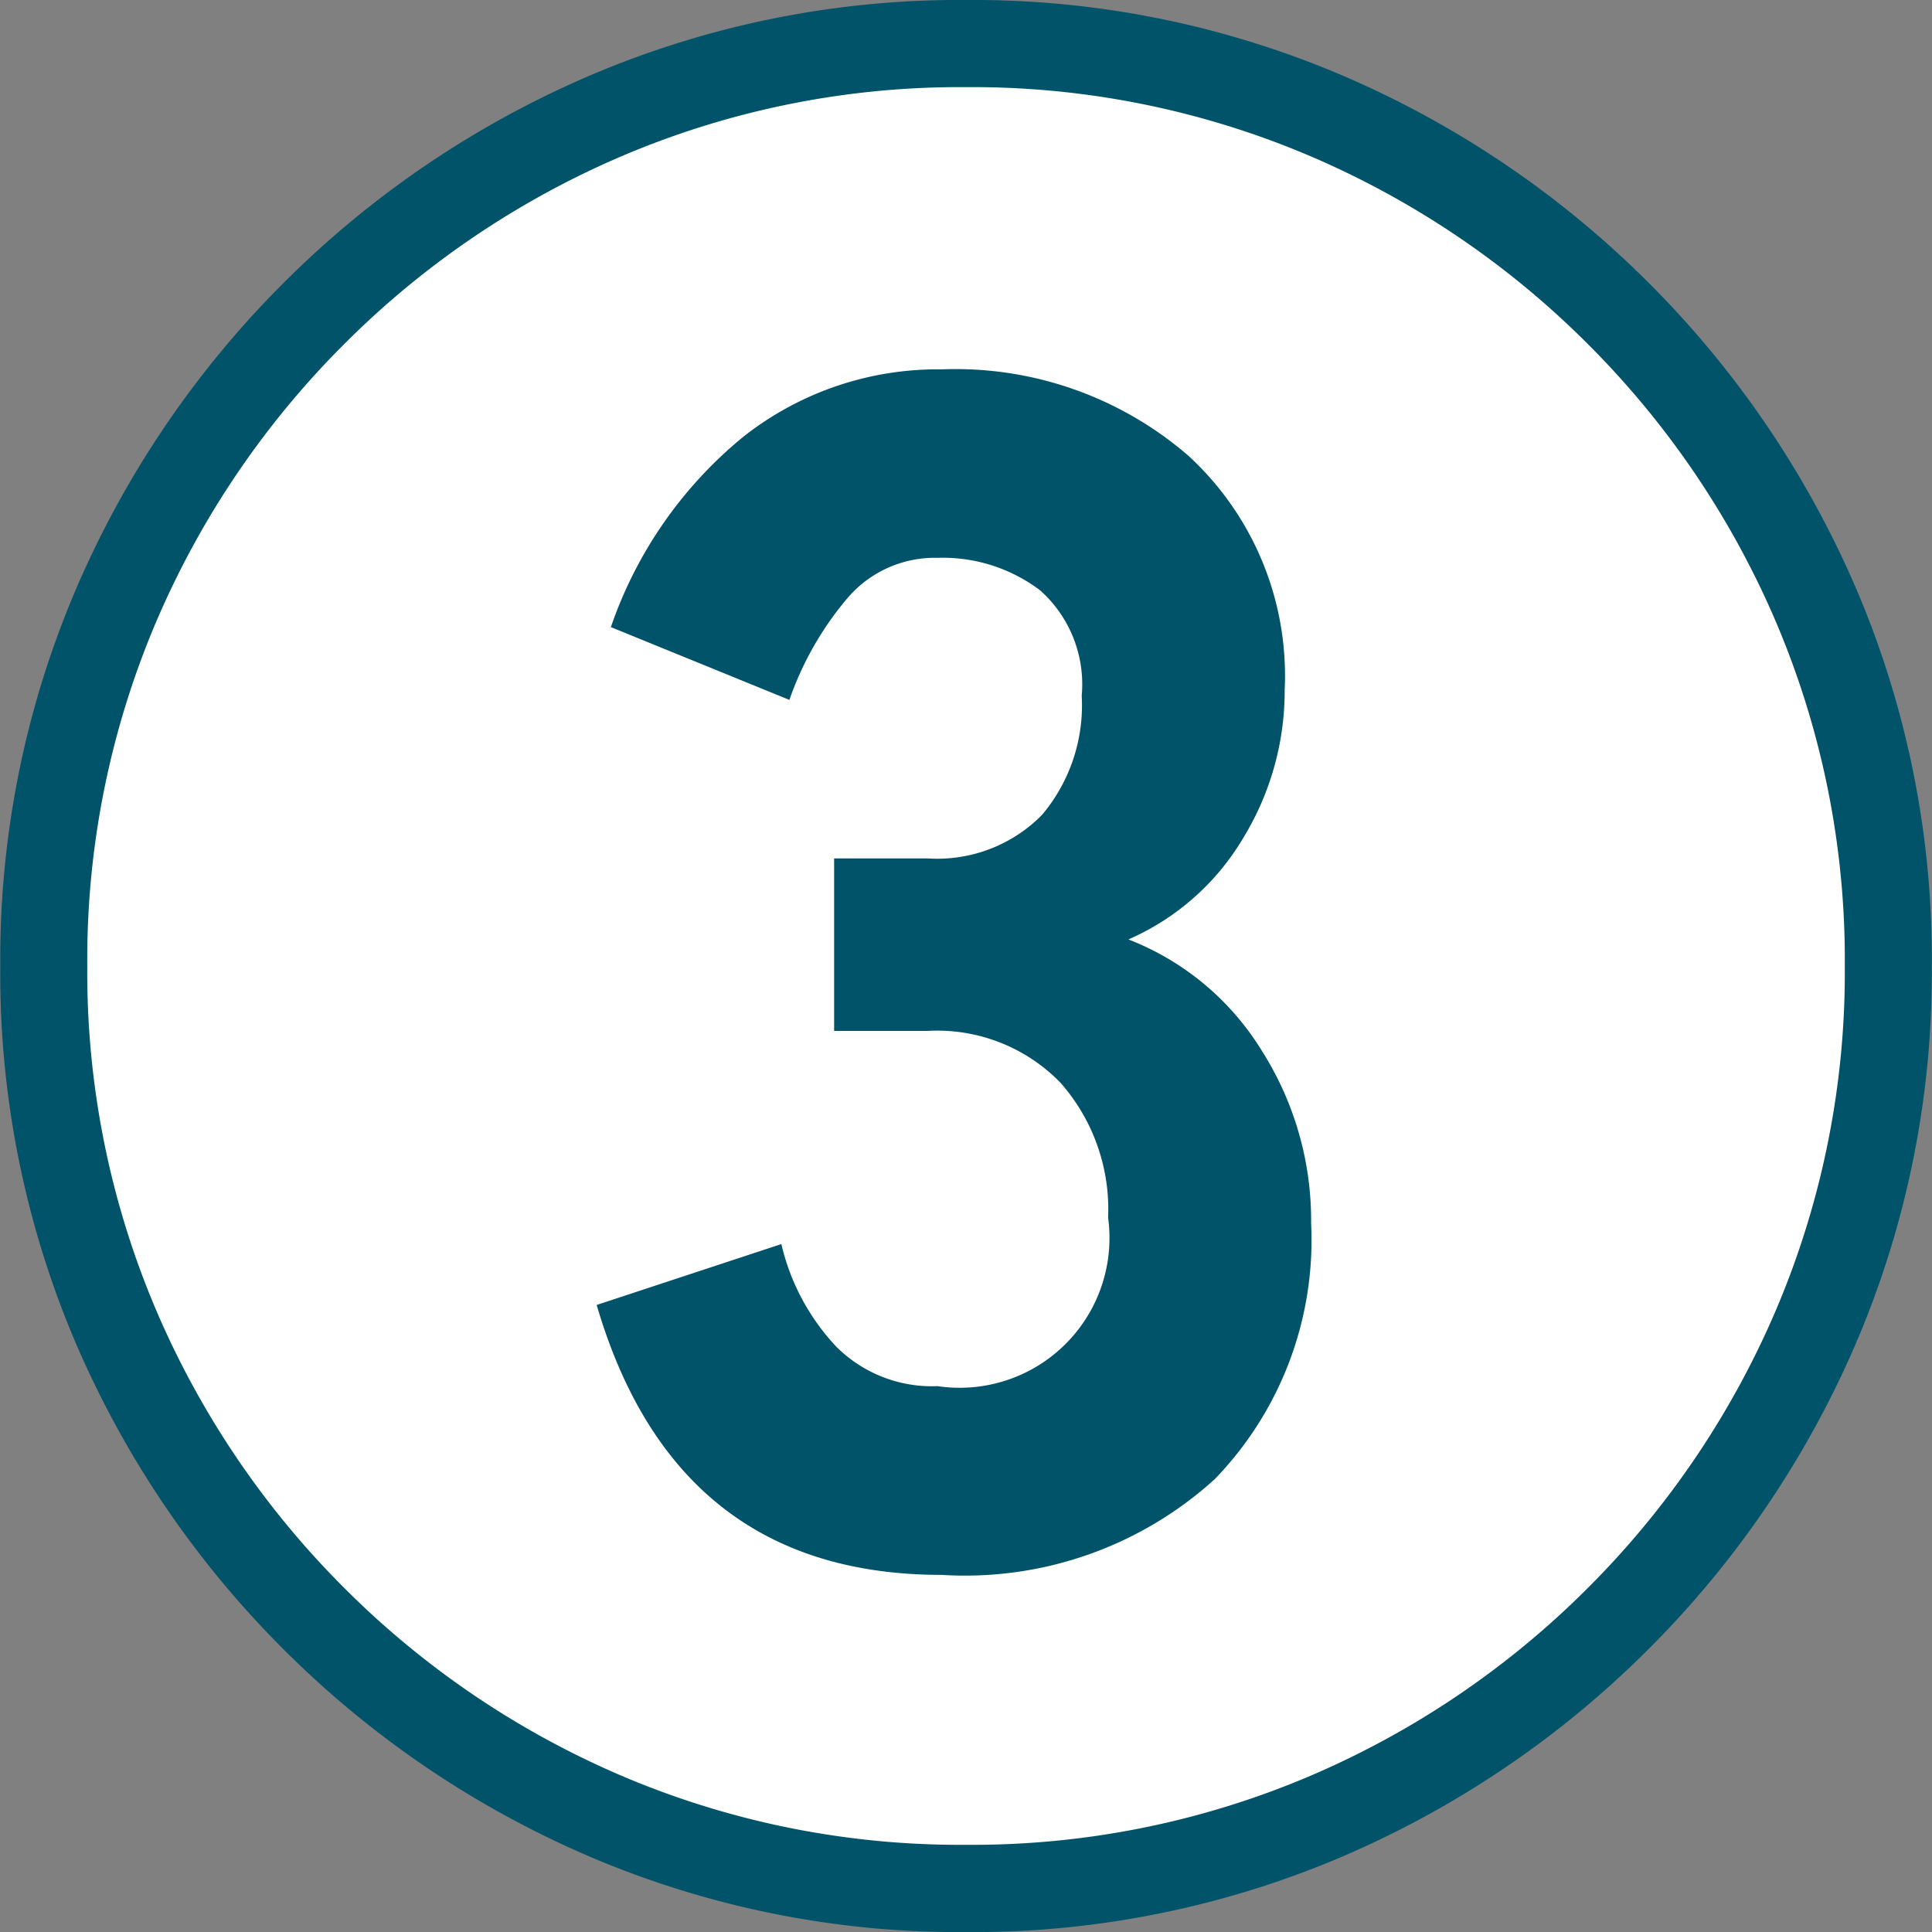
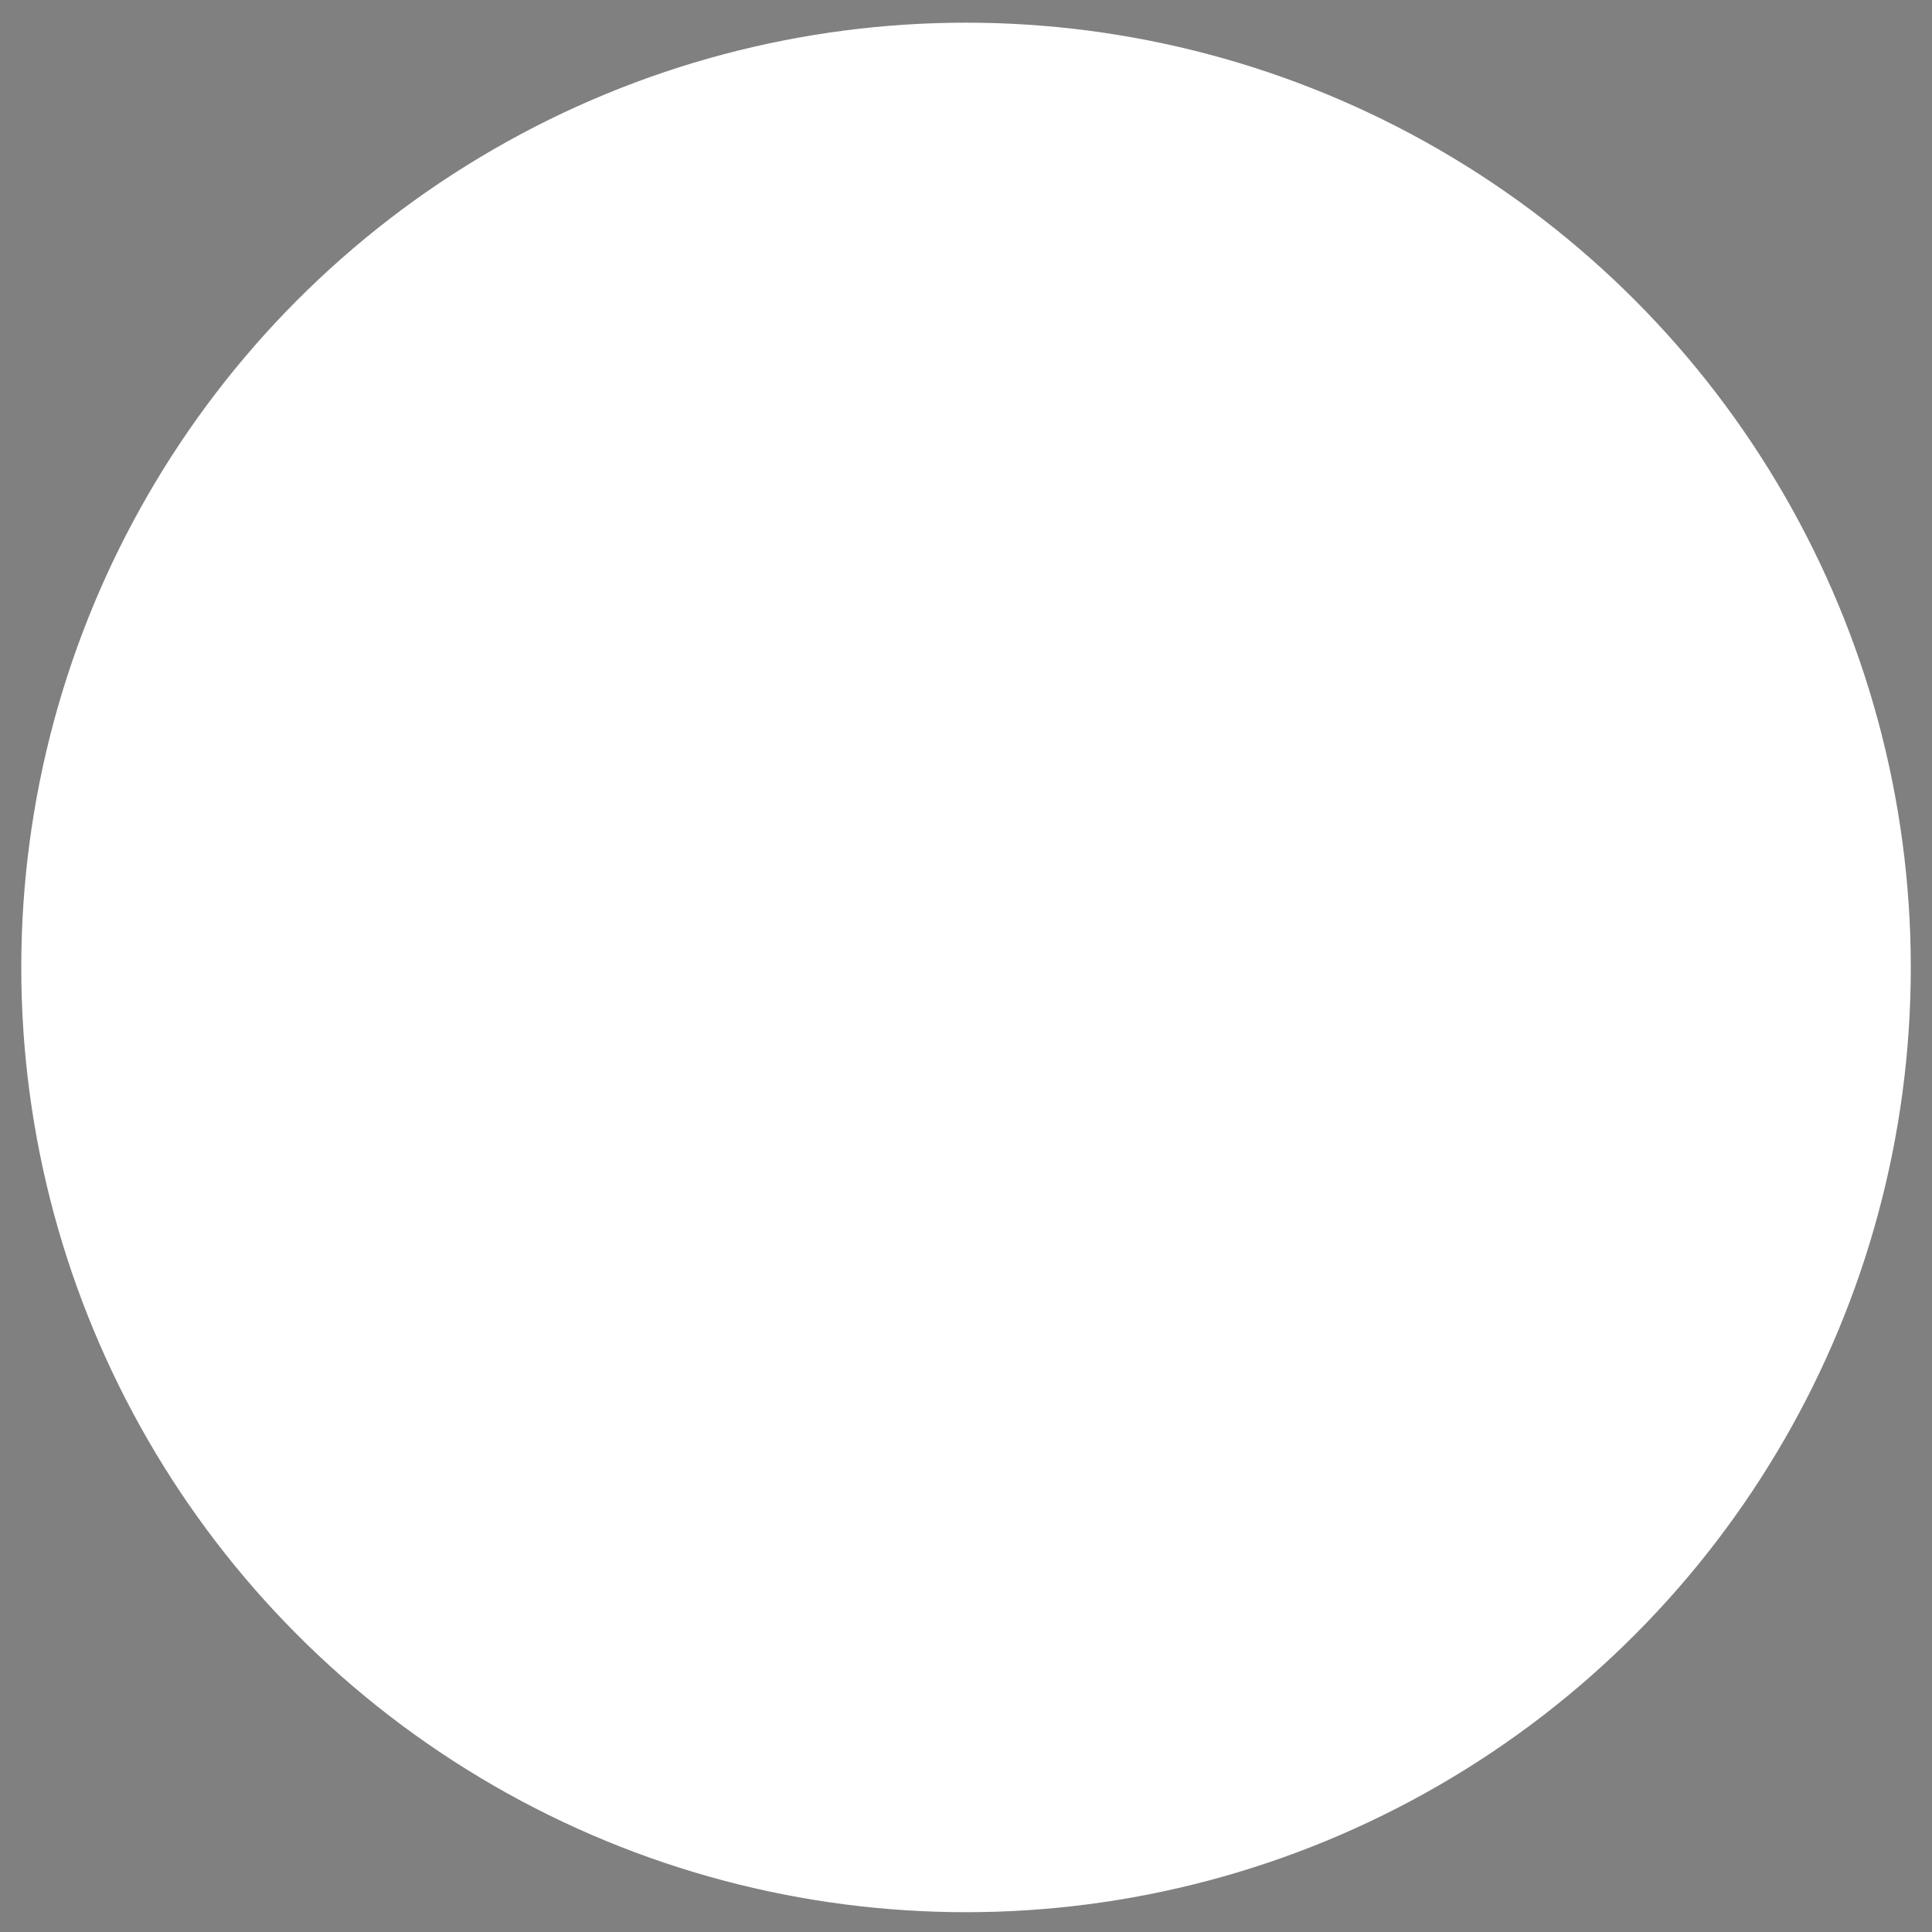
<svg xmlns="http://www.w3.org/2000/svg" width="27.607" height="27.608" viewBox="0 0 27.607 27.608">
  <rect x="0" y="0" width="27.607" height="27.608" fill="#808080" stroke="none" />
  <g id="グループ_4675" data-name="グループ 4675" transform="translate(-981.696 -4322.176)">
    <circle id="楕円形_76" data-name="楕円形 76" cx="13.5" cy="13.5" r="13.5" transform="translate(982 4322.5)" fill="#fff" />
-     <path id="パス_61471" data-name="パス 61471" d="M14.5,2.784A13.429,13.429,0,0,1,9.135,1.711,13.952,13.952,0,0,1,4.742-1.262,13.952,13.952,0,0,1,1.769-5.655,13.429,13.429,0,0,1,.7-11.02a13.429,13.429,0,0,1,1.073-5.365,13.952,13.952,0,0,1,2.973-4.394,13.952,13.952,0,0,1,4.394-2.972A13.429,13.429,0,0,1,14.5-24.824a13.429,13.429,0,0,1,5.365,1.073,13.952,13.952,0,0,1,4.393,2.972,13.952,13.952,0,0,1,2.973,4.394A13.429,13.429,0,0,1,28.3-11.02a13.429,13.429,0,0,1-1.073,5.365,13.952,13.952,0,0,1-2.973,4.394,13.952,13.952,0,0,1-4.393,2.973A13.429,13.429,0,0,1,14.5,2.784Zm0-1.247A12.318,12.318,0,0,0,19.386.566a12.6,12.6,0,0,0,4-2.7,12.6,12.6,0,0,0,2.7-4,12.318,12.318,0,0,0,.971-4.887,12.318,12.318,0,0,0-.971-4.886,12.6,12.6,0,0,0-2.7-4,12.6,12.6,0,0,0-4-2.7,12.318,12.318,0,0,0-4.886-.972,12.318,12.318,0,0,0-4.886.972,12.6,12.6,0,0,0-4,2.7,12.6,12.6,0,0,0-2.7,4,12.318,12.318,0,0,0-.971,4.886,12.318,12.318,0,0,0,.971,4.887,12.6,12.6,0,0,0,2.7,4,12.6,12.6,0,0,0,4,2.7A12.318,12.318,0,0,0,14.5,1.537ZM14.152-2.32q-3.8,0-4.93-3.857l2.639-.87a3.193,3.193,0,0,0,.783,1.464,1.933,1.933,0,0,0,1.45.566A2.14,2.14,0,0,0,16.53-7.424a2.733,2.733,0,0,0-.681-1.929,2.454,2.454,0,0,0-1.9-.74H12.615v-2.465h1.334a2.1,2.1,0,0,0,1.638-.623,2.43,2.43,0,0,0,.566-1.7,1.8,1.8,0,0,0-.595-1.508,2.308,2.308,0,0,0-1.465-.464,1.639,1.639,0,0,0-1.291.58,4.56,4.56,0,0,0-.826,1.45L9.425-15.863a6.047,6.047,0,0,1,1.9-2.726,4.484,4.484,0,0,1,2.828-.957,5.085,5.085,0,0,1,3.523,1.233,4.268,4.268,0,0,1,1.377,3.349,4.029,4.029,0,0,1-.594,2.117A3.561,3.561,0,0,1,16.82-11.4a3.881,3.881,0,0,1,1.9,1.58,4.523,4.523,0,0,1,.711,2.479,4.909,4.909,0,0,1-1.378,3.654A5.308,5.308,0,0,1,14.152-2.32Z" transform="translate(981 4347)" fill="#005368" />
  </g>
</svg>